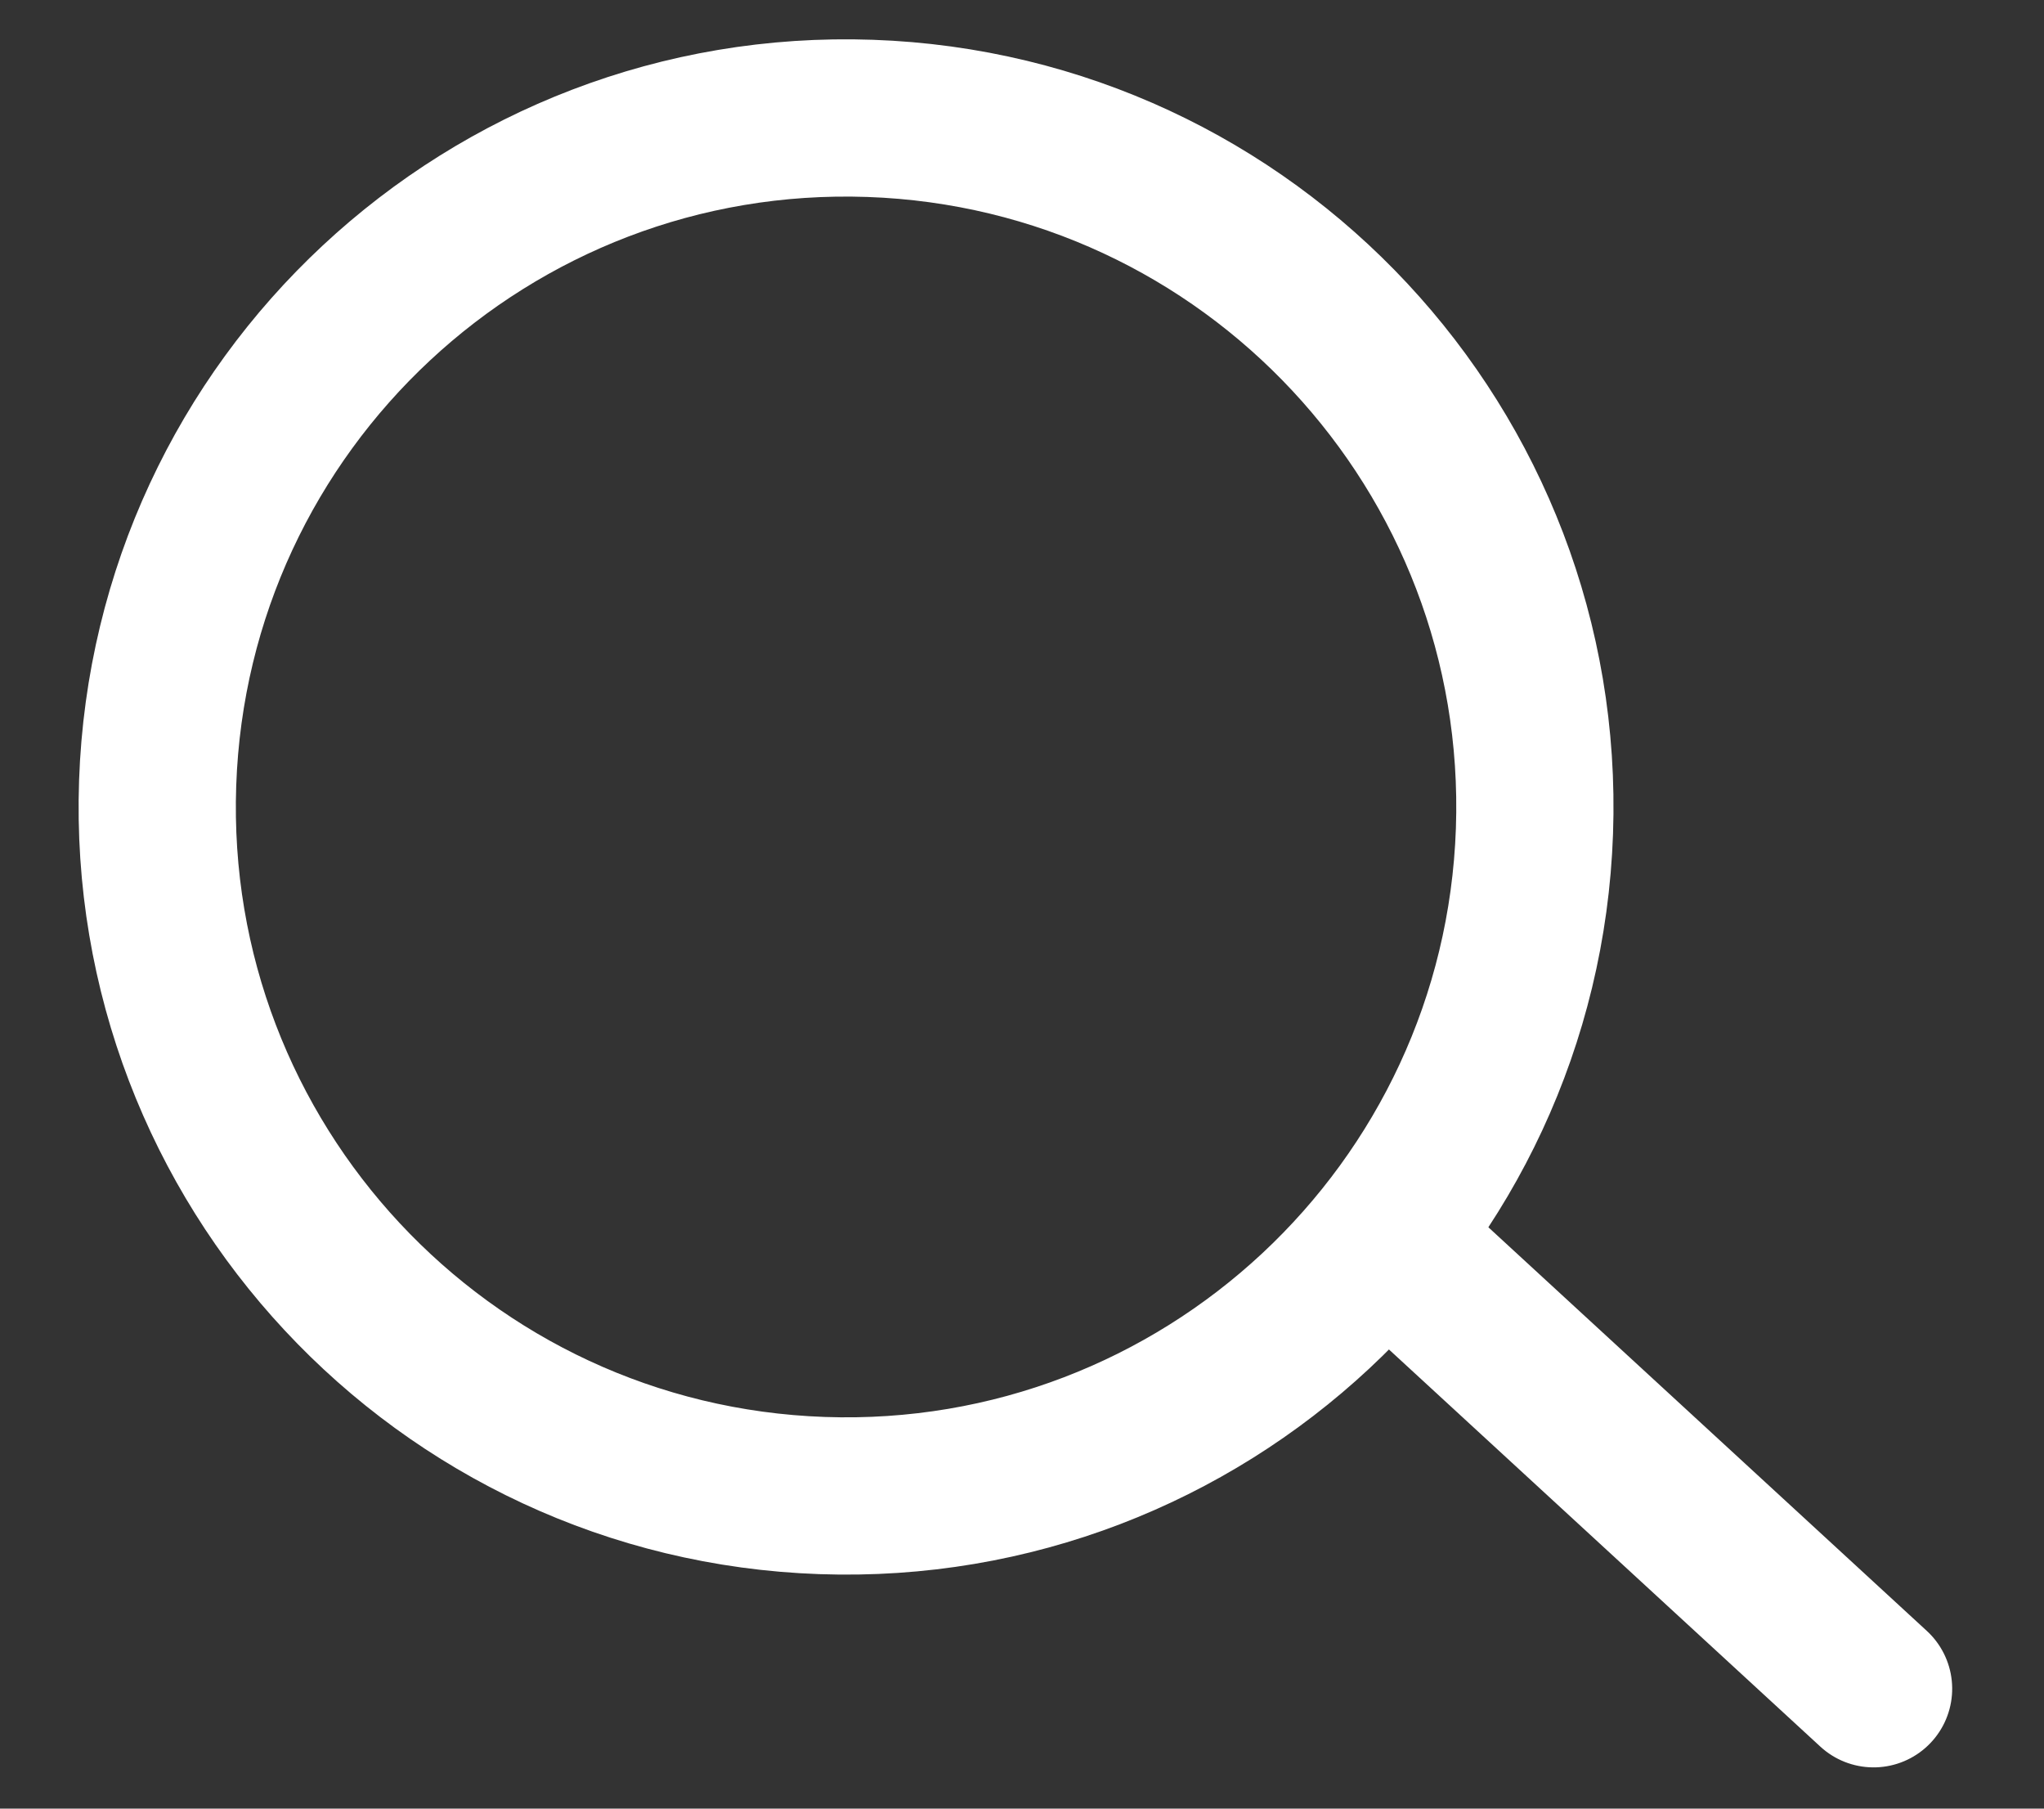
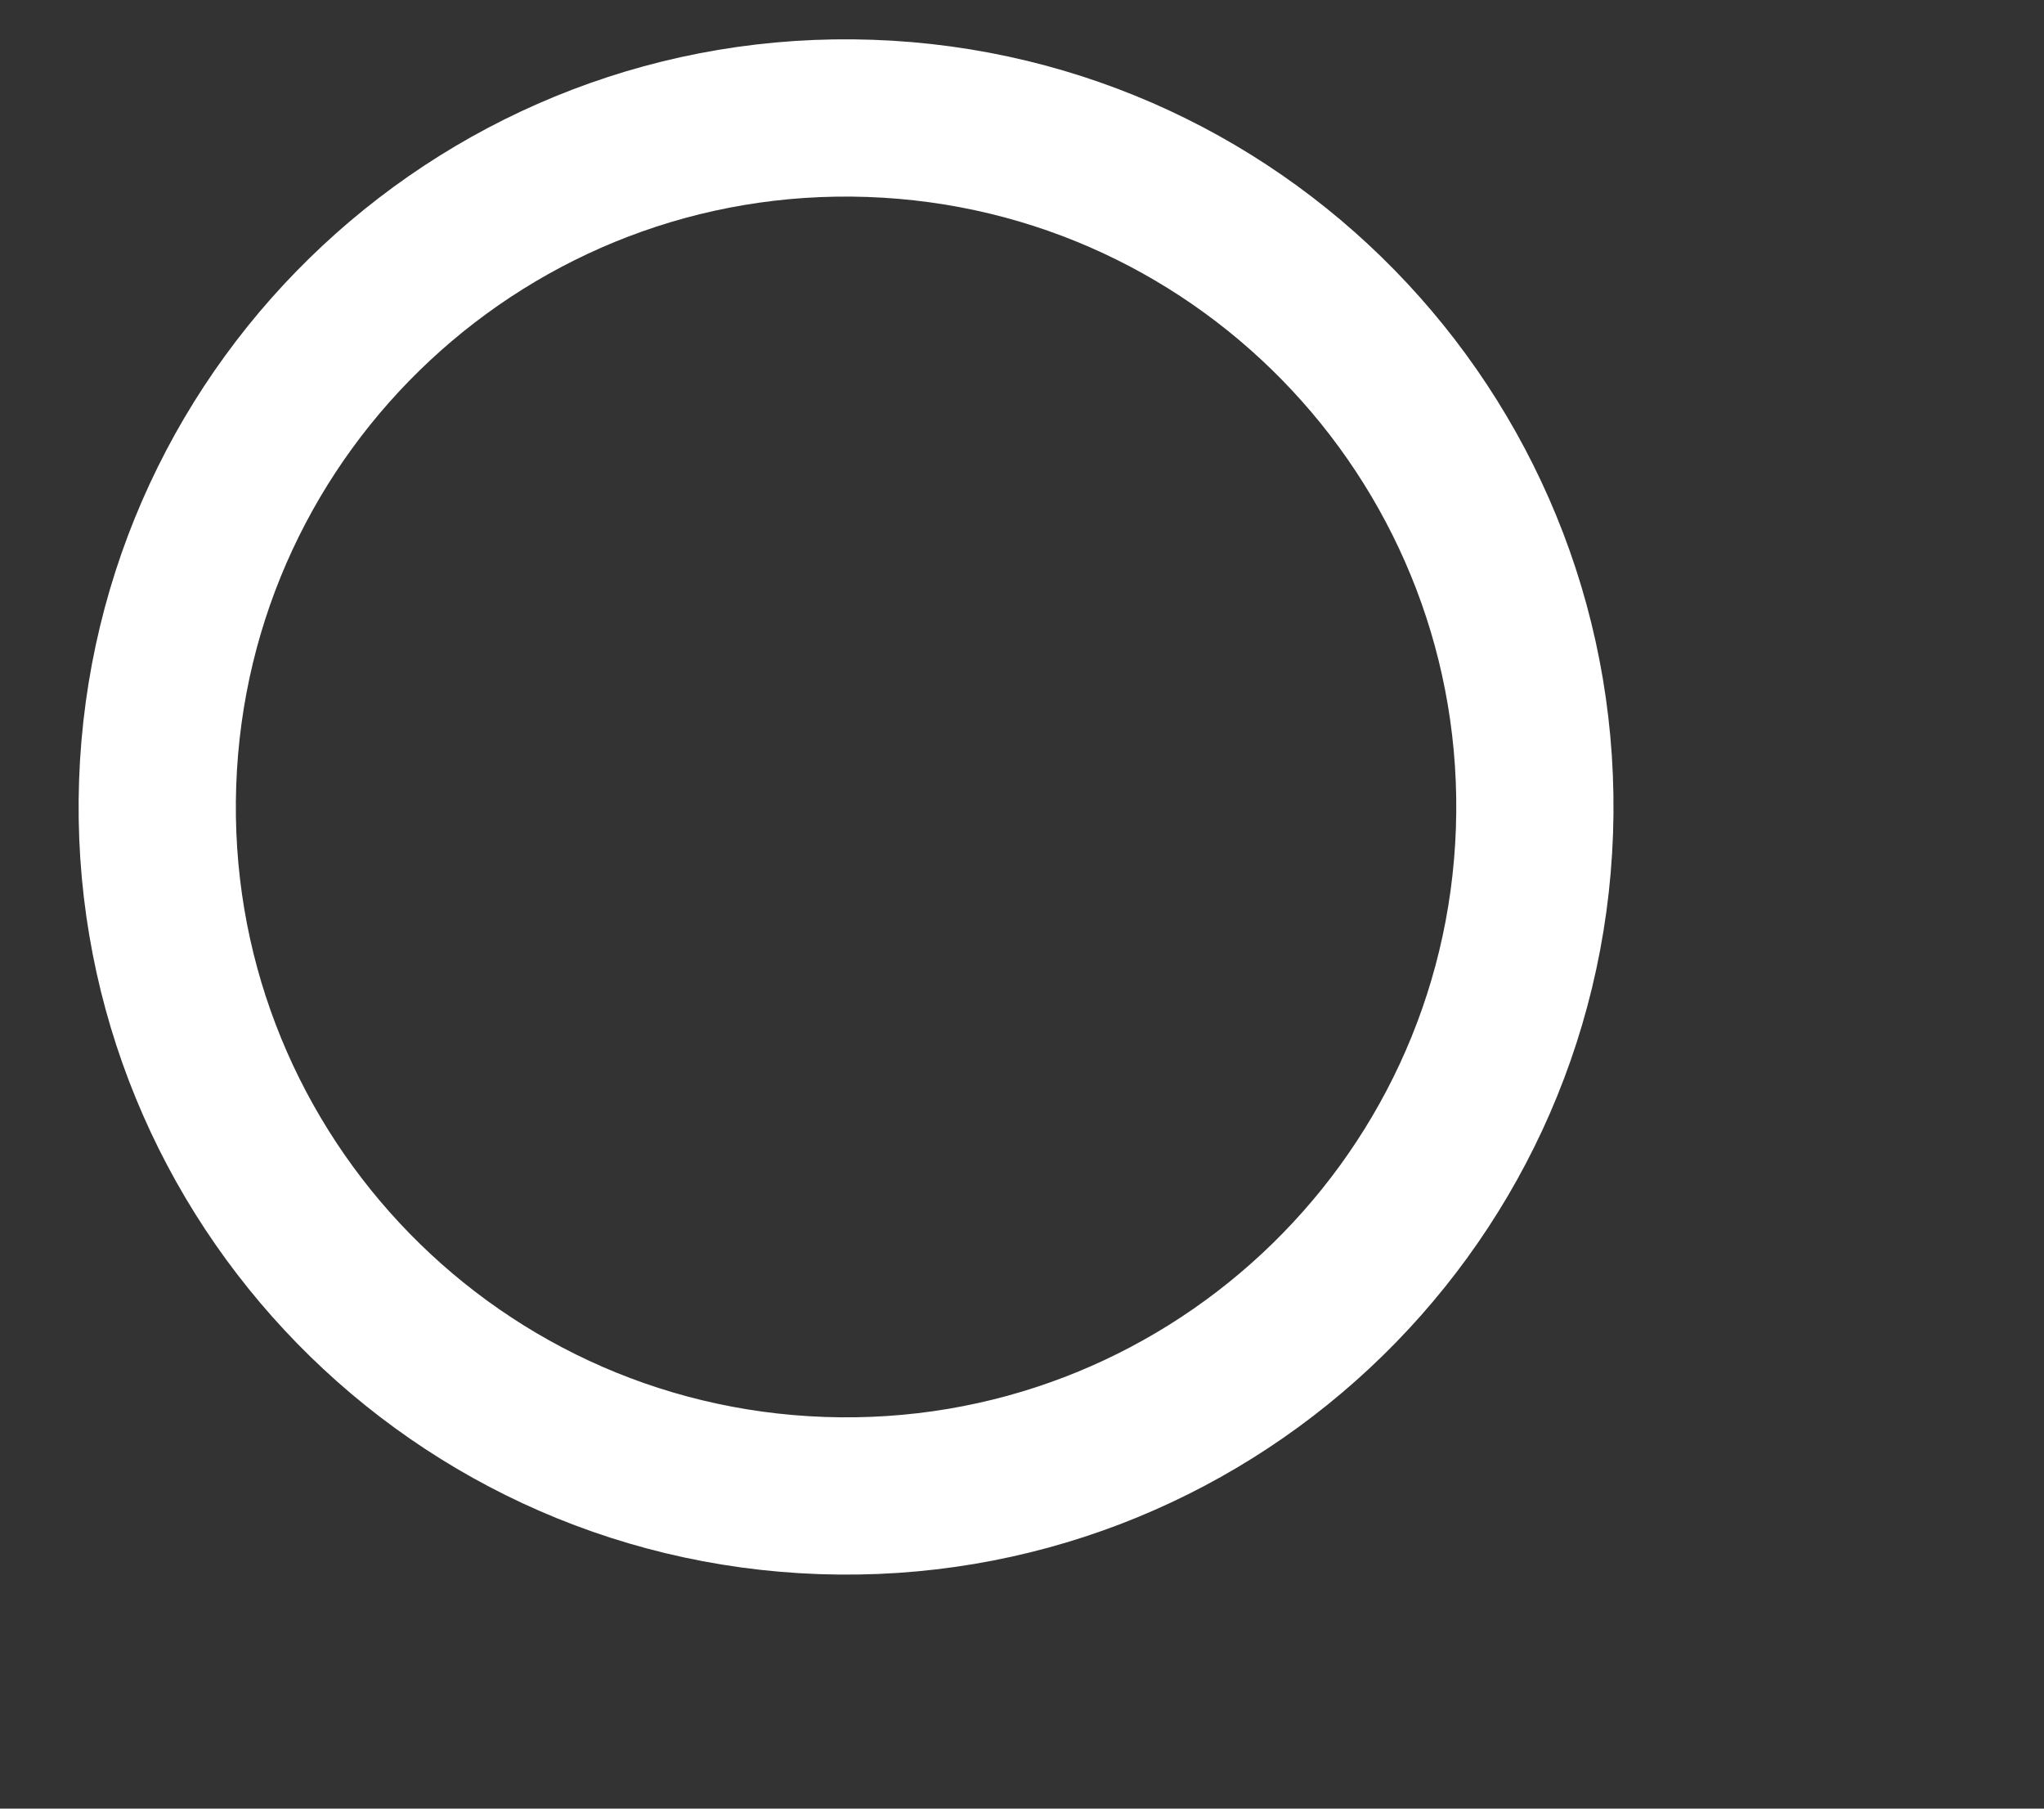
<svg xmlns="http://www.w3.org/2000/svg" width="26px" height="23px" viewBox="0 0 26 23" version="1.1">
  <rect x="0" y="0" width="26" height="23" fill="#333333" stroke="none" />
  <title>Group</title>
  <g id="Symbols" stroke="none" stroke-width="1" fill="none" fill-rule="evenodd" stroke-linecap="round" stroke-linejoin="round">
    <g id="Topmenu" transform="translate(-1776, -83)" stroke="#FFFFFF" stroke-width="2">
      <g id="Search" transform="translate(1743, 0)">
        <g id="Group" transform="translate(34, 83.5)">
          <path d="M9.762,18.524 C14.601,18.524 18.524,14.601 18.524,9.762 C18.524,4.923 14.601,1 9.762,1 C4.923,1 1,4.923 1,9.762 C1,14.601 4.923,18.524 9.762,18.524 Z" id="Stroke-1" transform="translate(9.762, 9.762) rotate(2) translate(-9.762, -9.762) " />
-           <line x1="16.831" y1="15.661" x2="22.916" y2="20.881" id="Stroke-3" transform="translate(20.167, 18.524) rotate(2) translate(-20.167, -18.524) " />
        </g>
      </g>
    </g>
  </g>
</svg>